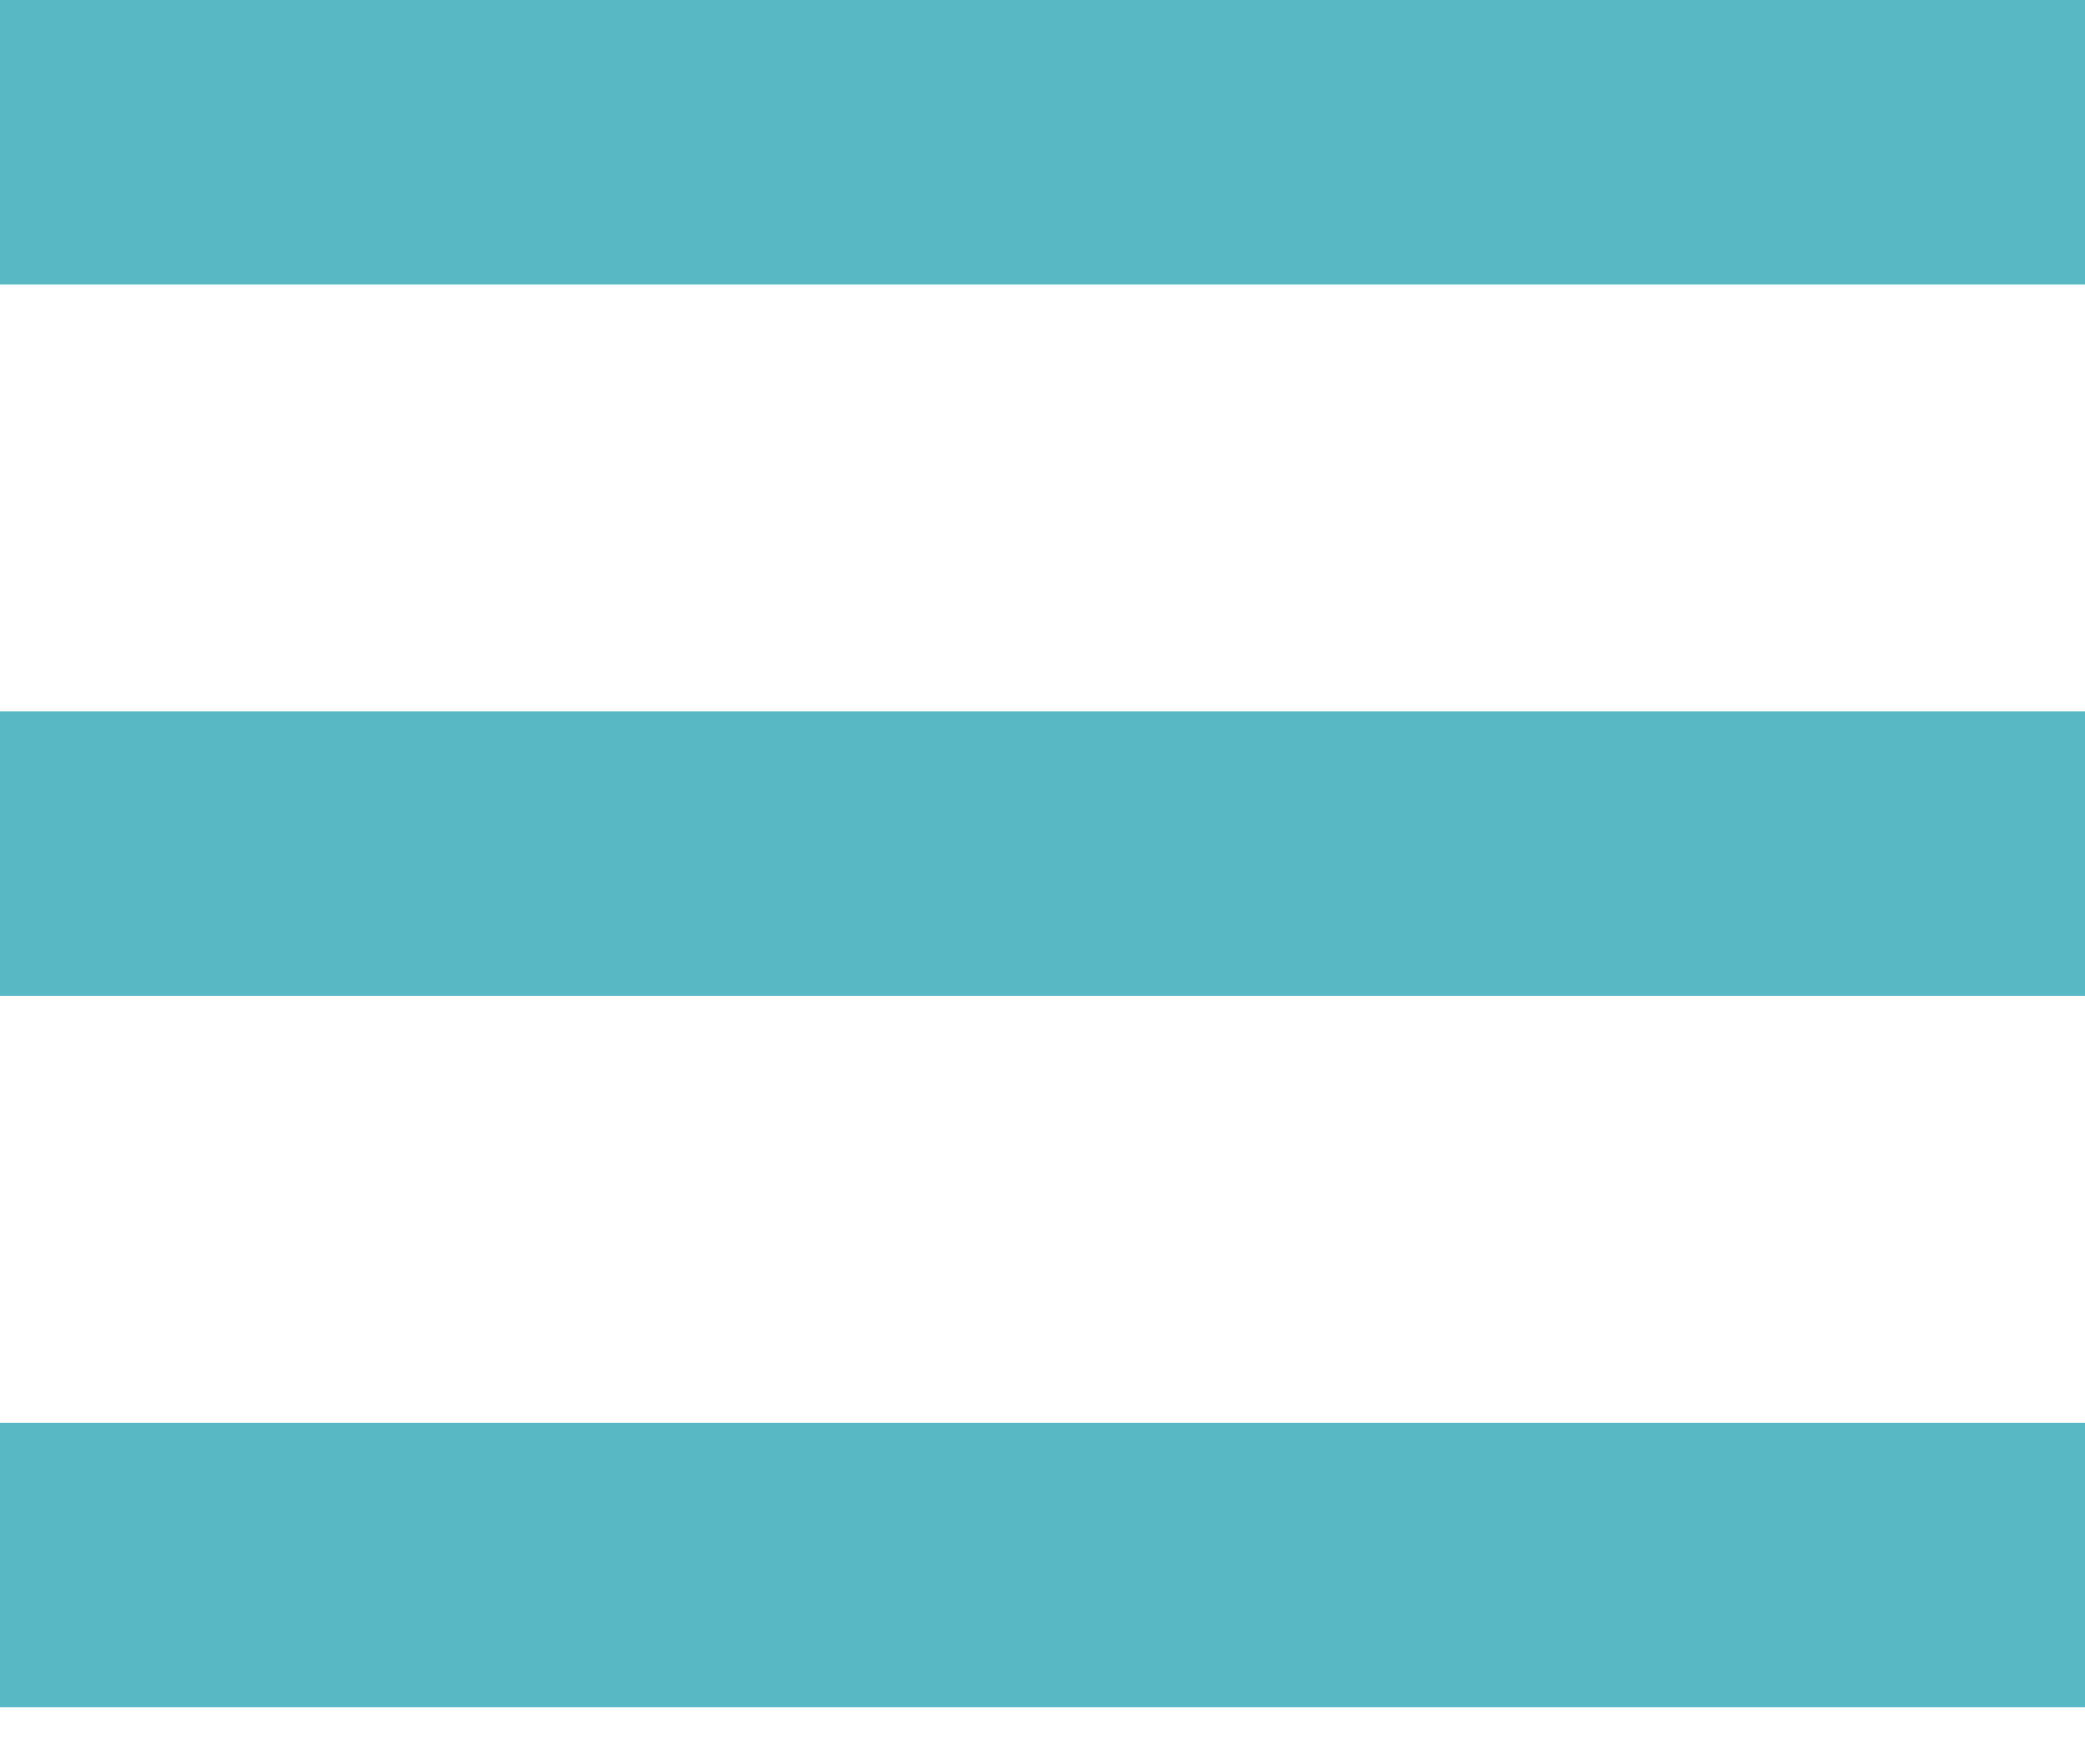
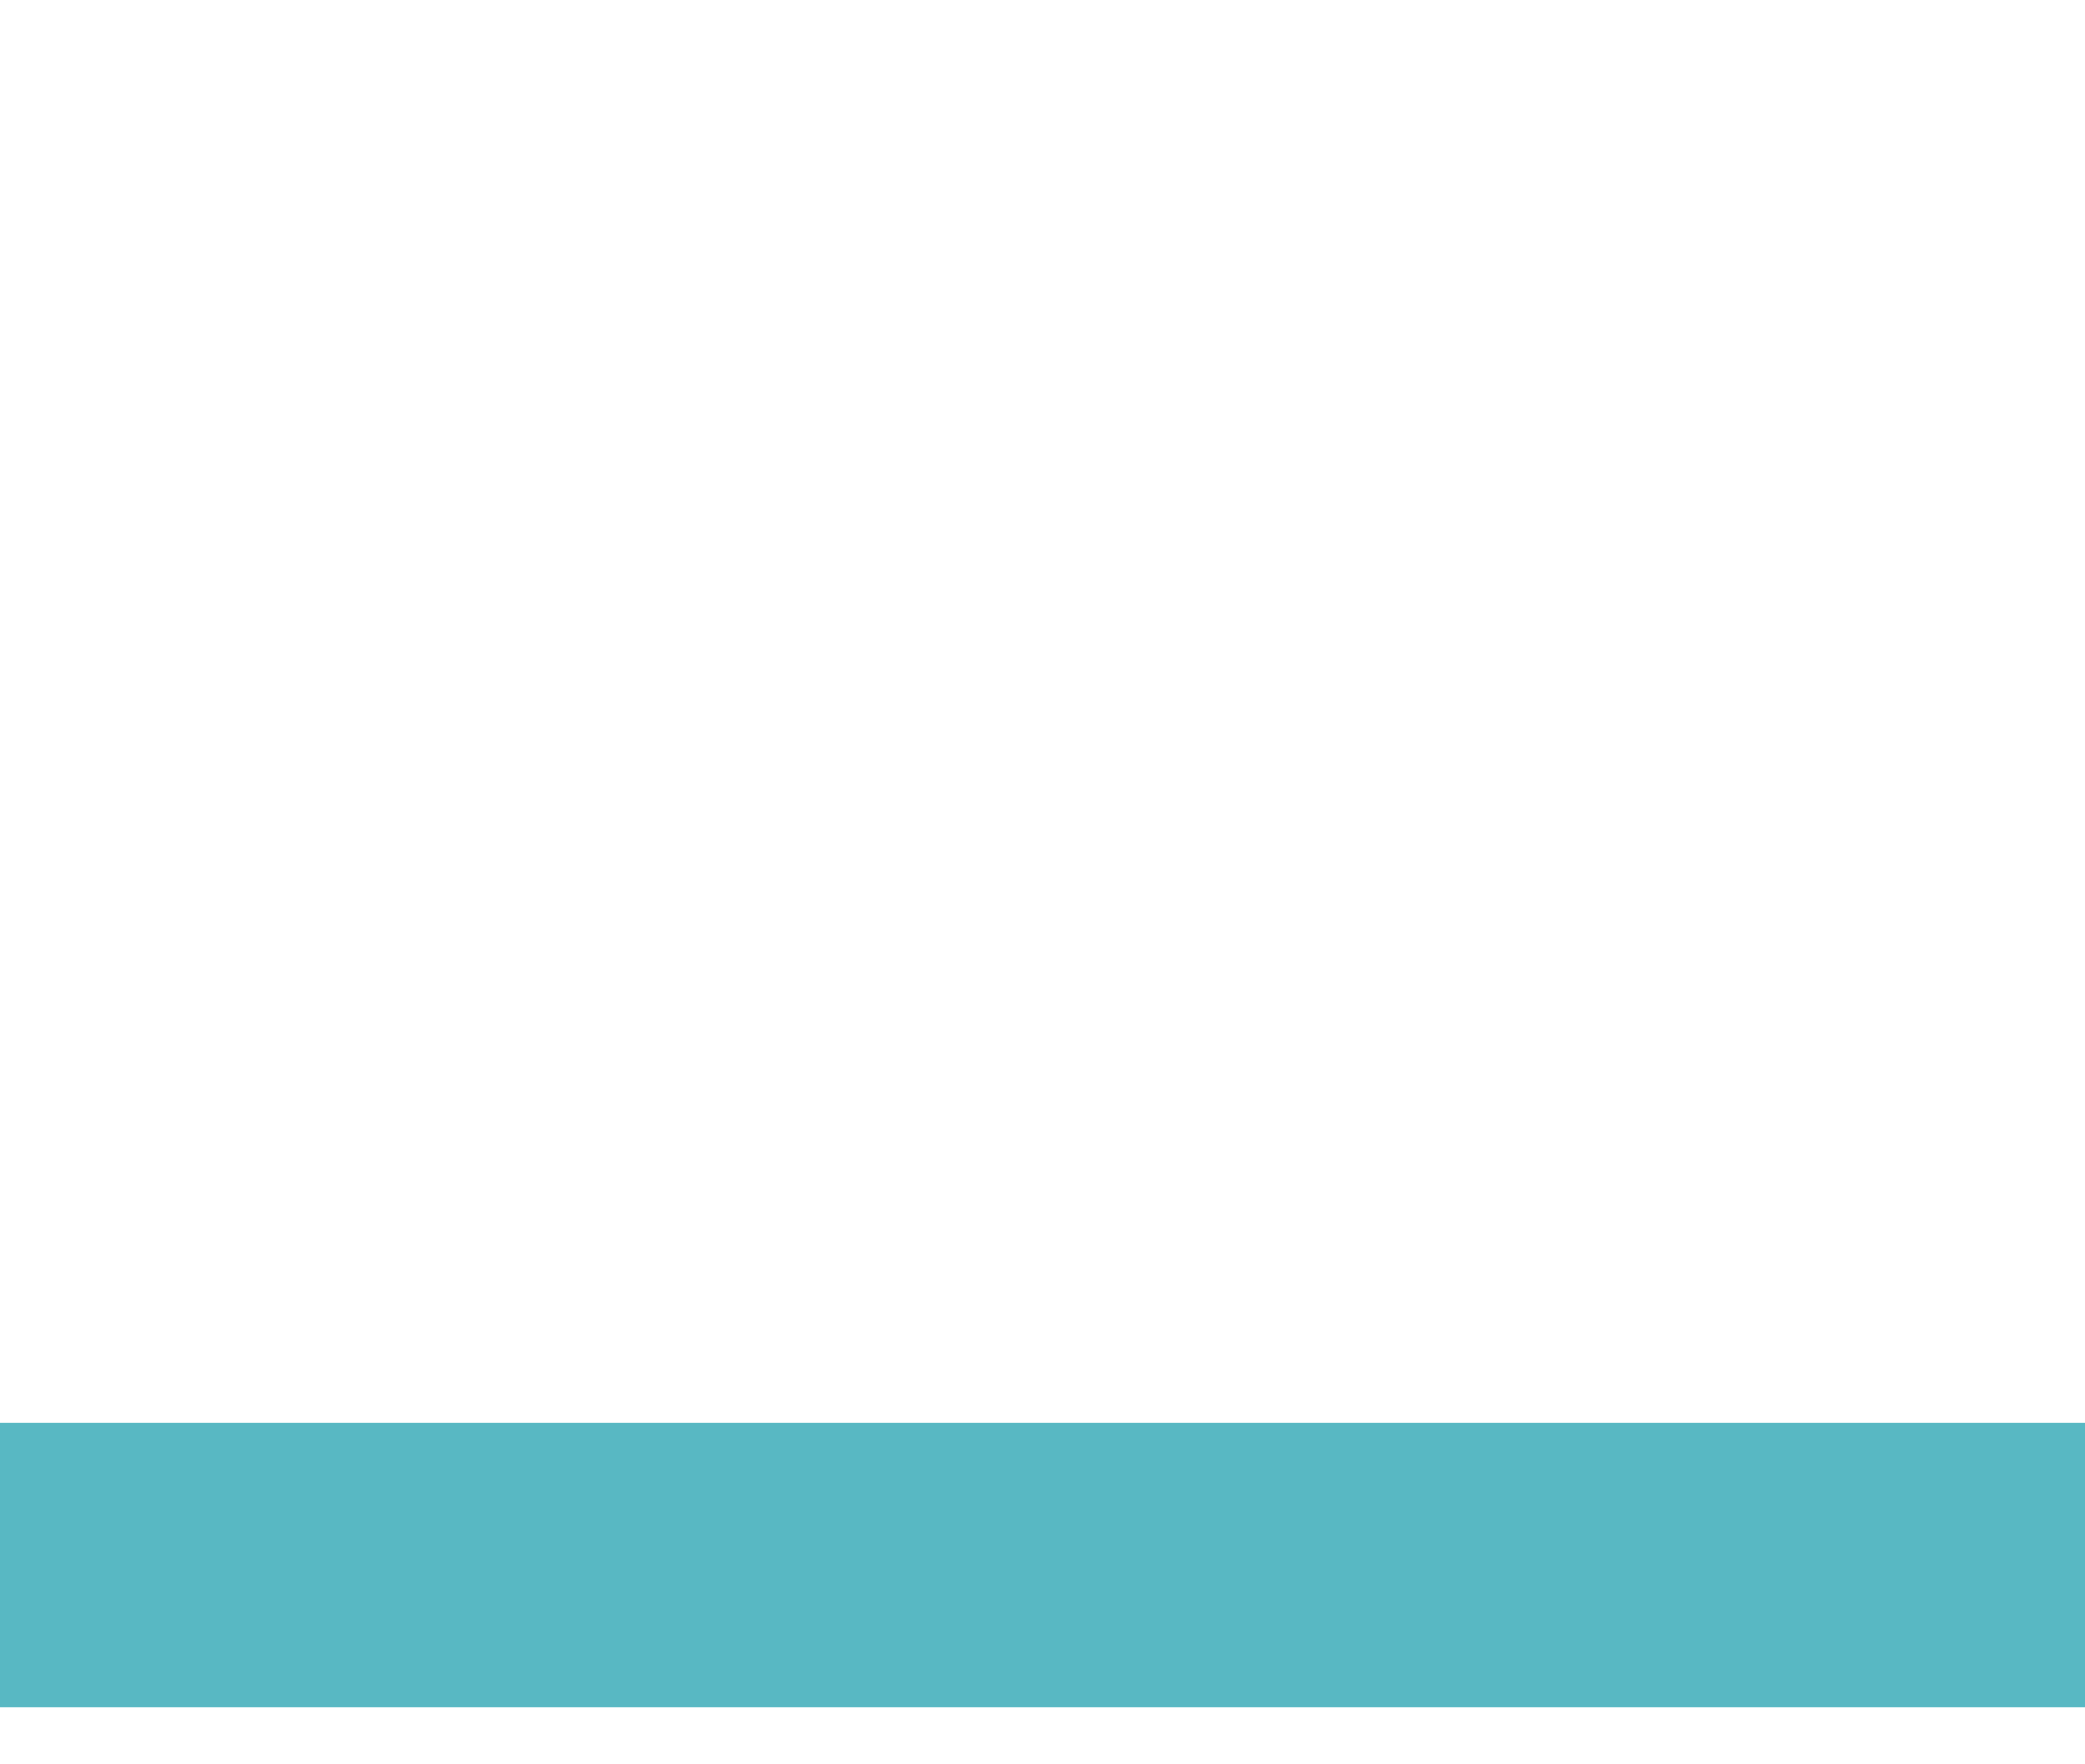
<svg xmlns="http://www.w3.org/2000/svg" width="26" height="22" viewBox="0 0 26 22" fill="none">
-   <rect width="26" height="3.548" fill="#58B8C3" />
-   <rect y="8.87" width="26" height="3.548" fill="#58B8C3" />
  <rect y="17.741" width="26" height="3.548" fill="#58B8C3" />
</svg>